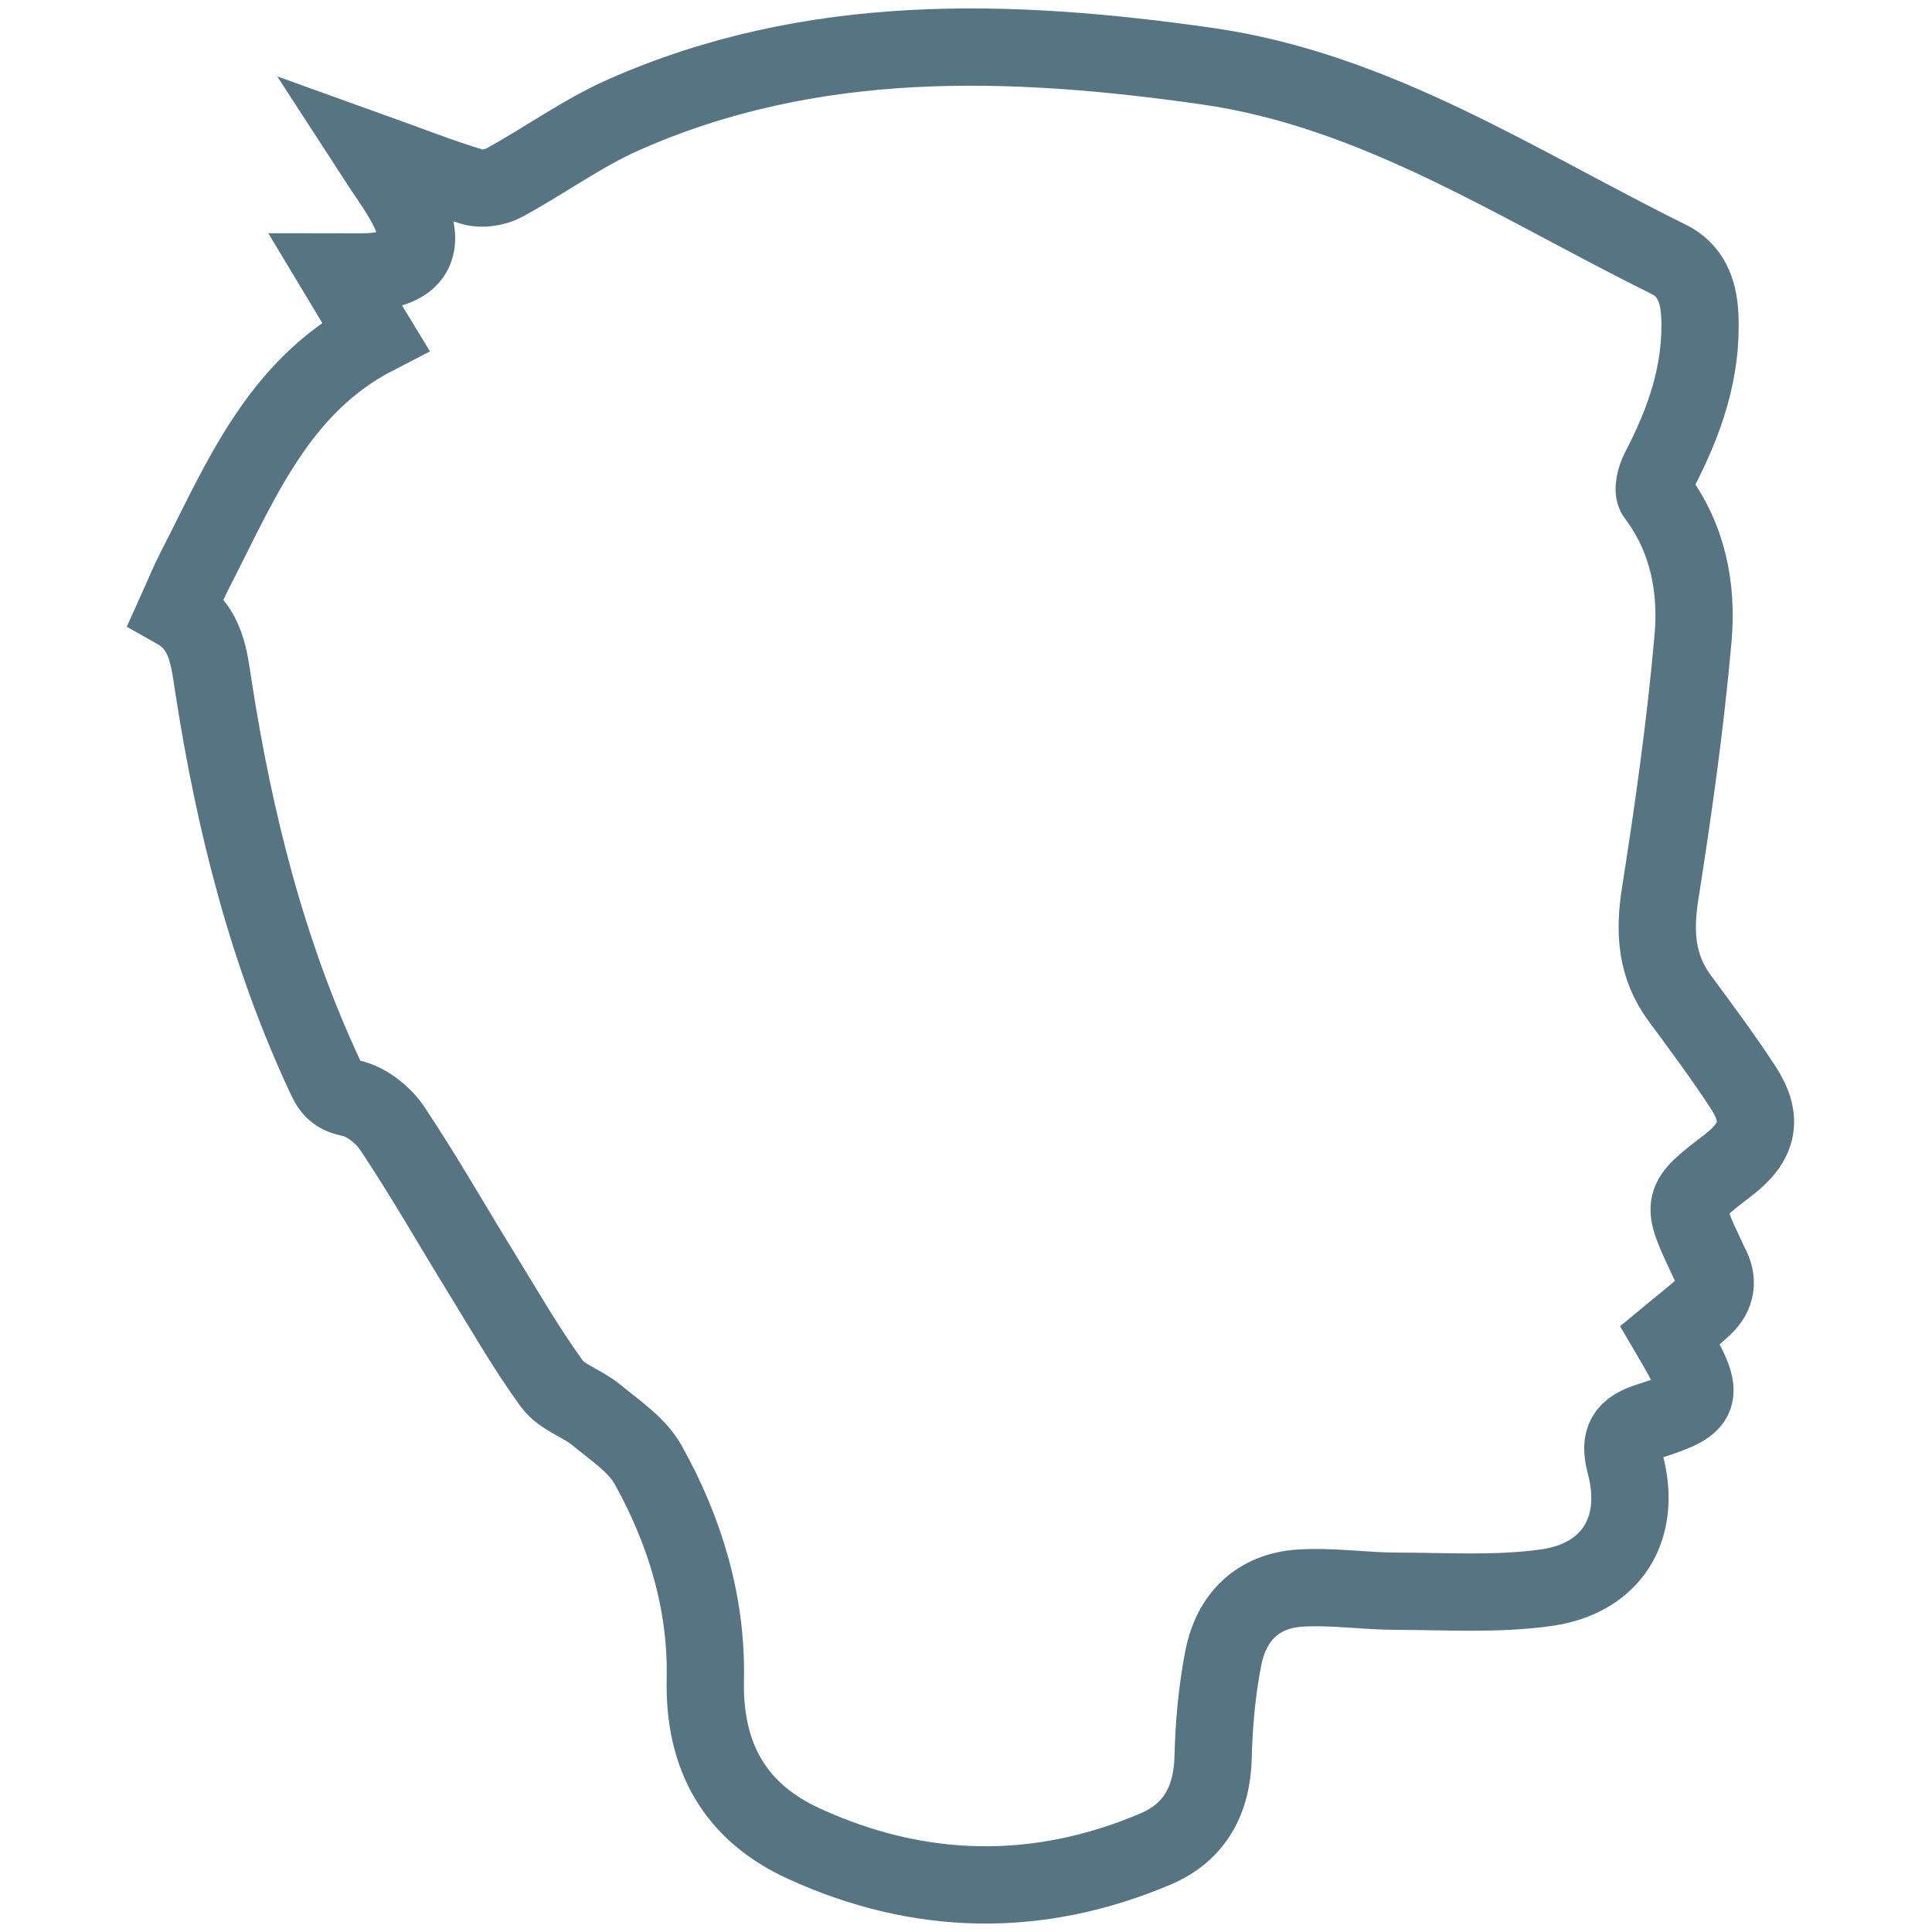
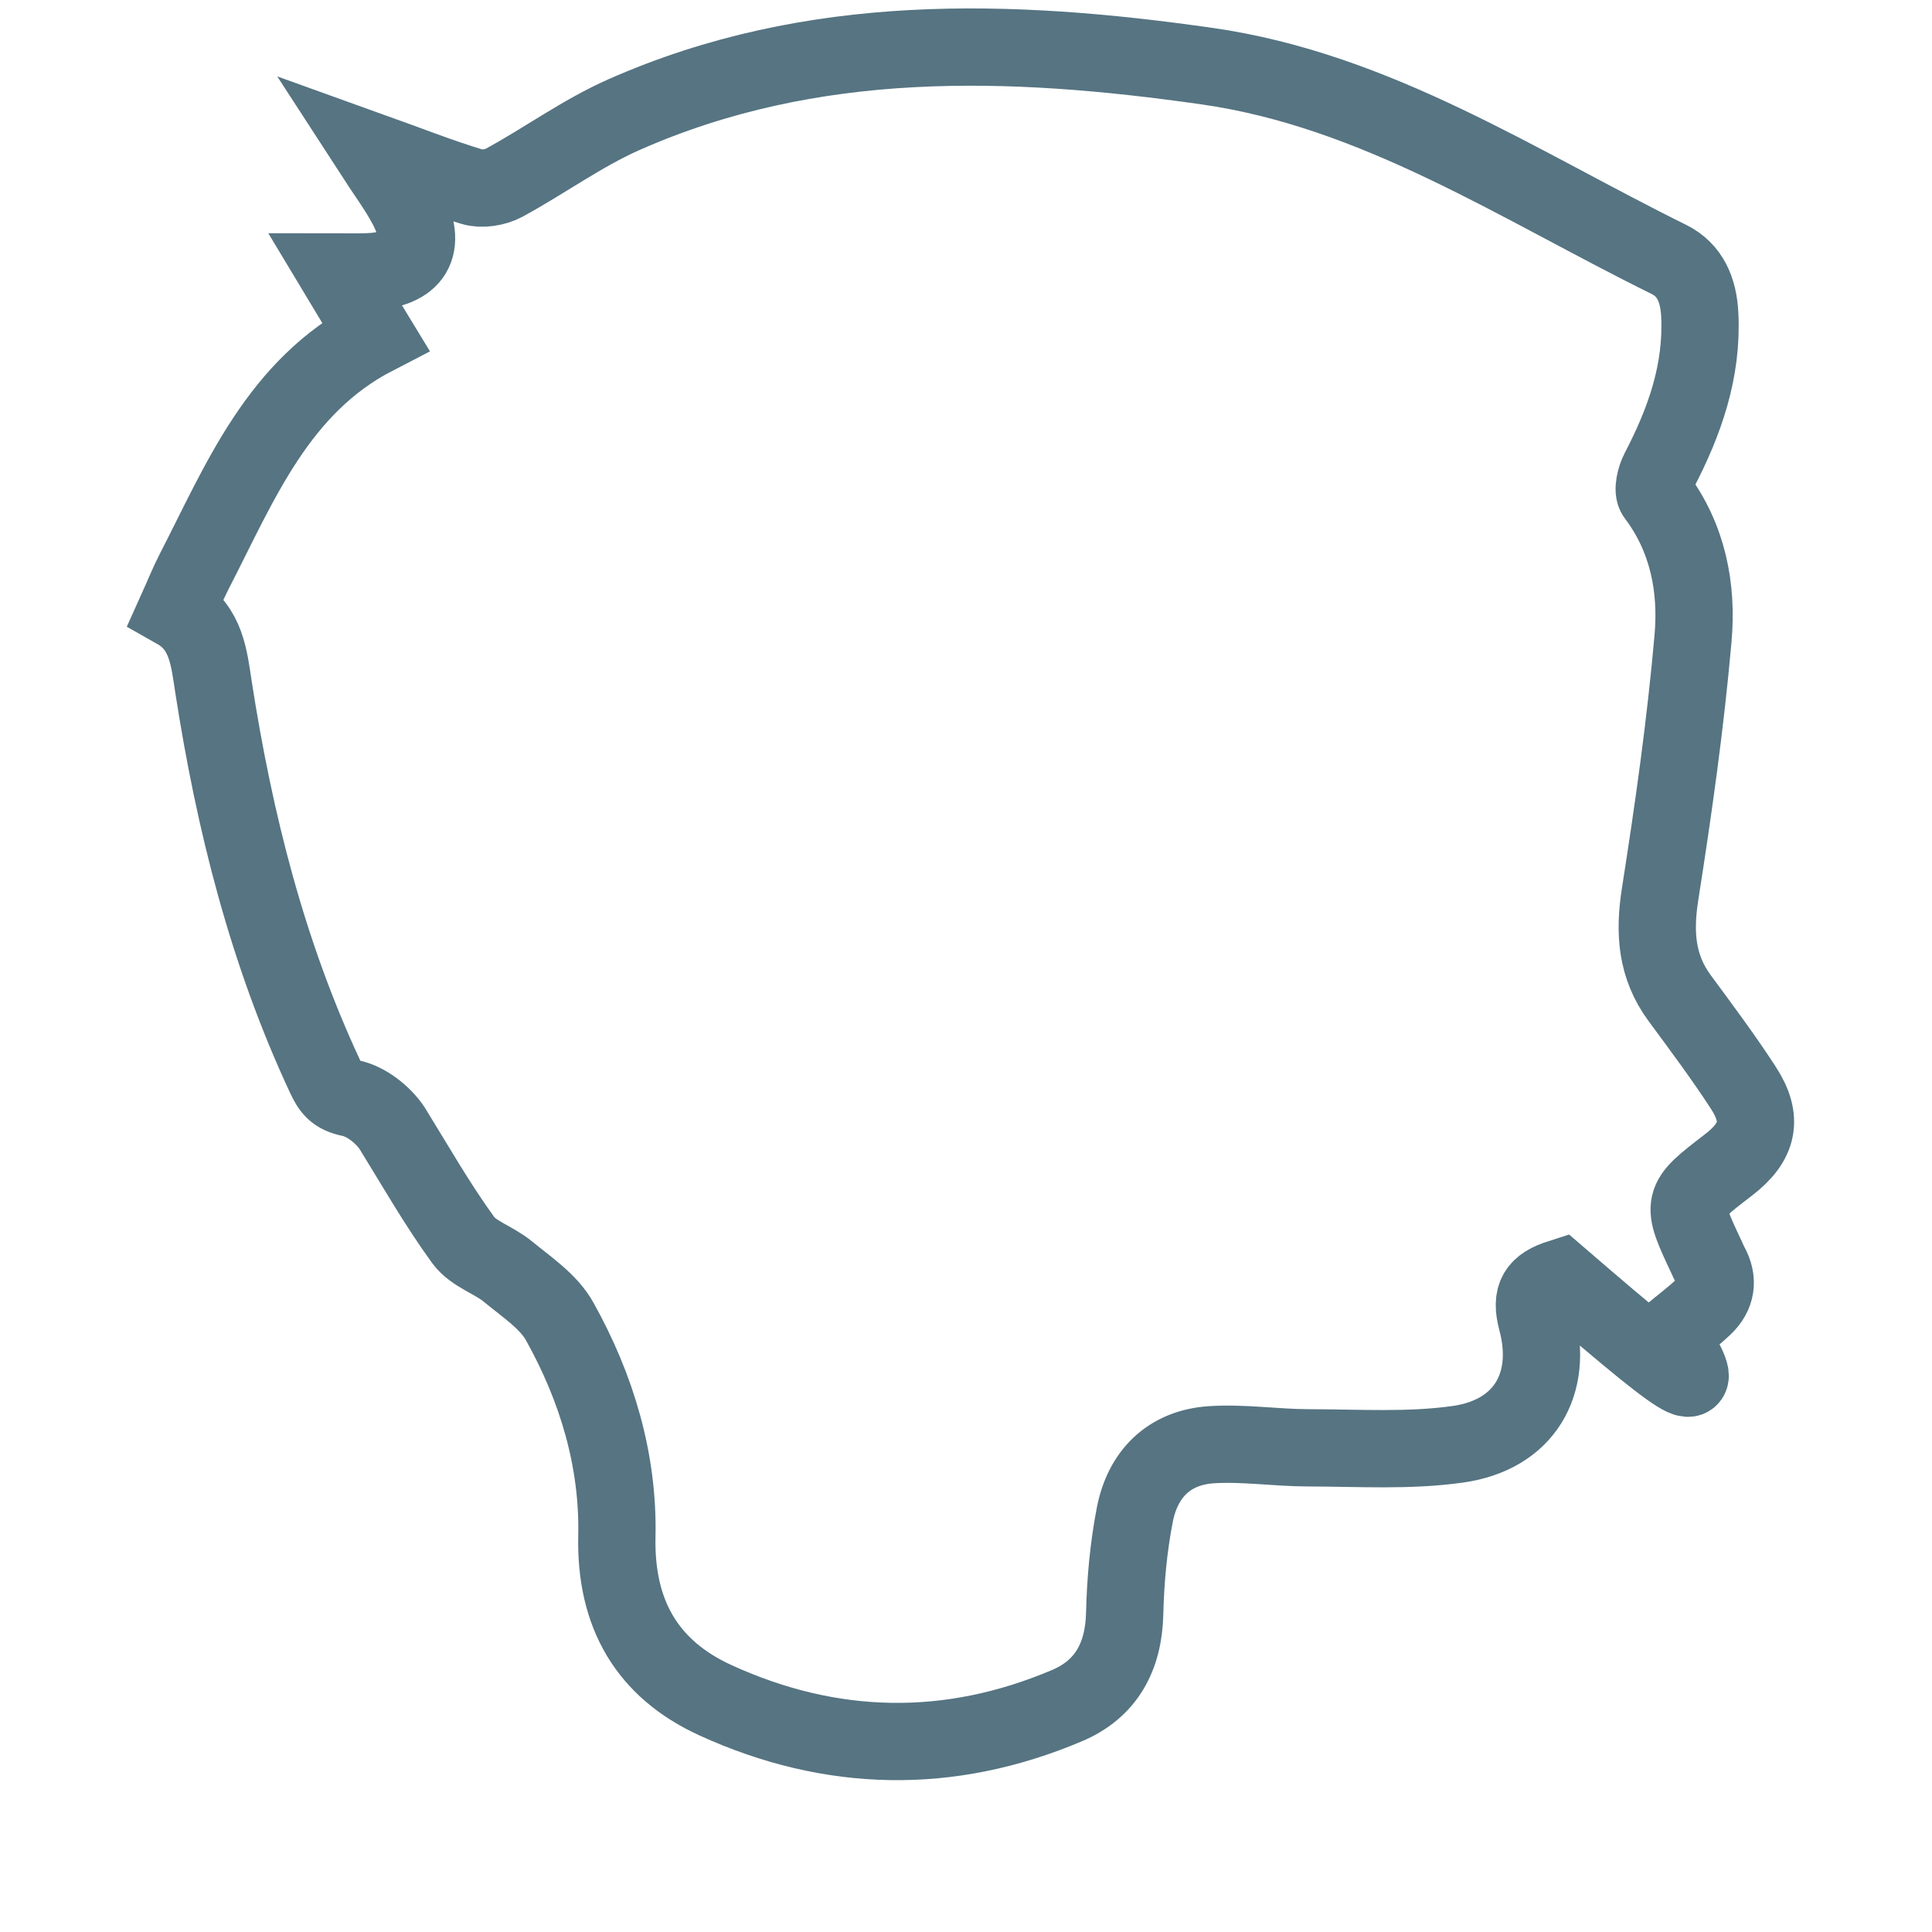
<svg xmlns="http://www.w3.org/2000/svg" version="1.1" id="Layer_1" x="0px" y="0px" width="300px" height="300px" viewBox="0 0 300 300" enable-background="new 0 0 300 300" xml:space="preserve">
-   <path fill="none" stroke="#567482" stroke-width="12" stroke-miterlimit="10" d="M259.32,207.287  c1.624-1.353,3.539-2.774,5.253-4.399c1.955-1.85,2.307-4.082,0.969-6.501c-0.191-0.346-0.34-0.715-0.507-1.074  c-4.091-8.699-4.091-8.699,3.341-14.406c4.654-3.571,5.492-7.133,2.319-12.014c-3.092-4.764-6.51-9.33-9.884-13.912  c-3.633-4.935-3.961-10.227-3.026-16.174c2.068-13.179,3.944-26.411,5.11-39.694c0.688-7.815-0.772-15.558-5.783-22.207  c-0.56-0.743-0.064-2.718,0.513-3.823c3.967-7.618,6.758-15.459,6.312-24.258c-0.193-3.798-1.484-6.907-4.8-8.547  c-23.285-11.487-45.352-26.244-71.697-30.004c-30.656-4.373-61.31-5.403-90.566,7.537c-6.477,2.865-12.313,7.152-18.57,10.554  c-1.387,0.754-3.476,1.091-4.949,0.644c-5.024-1.506-9.918-3.45-15.622-5.498c2.134,3.298,4.006,5.776,5.44,8.49  c3.309,6.275,1.125,9.898-5.982,10.203c-1.433,0.063-2.866,0.01-4.918,0.01c1.209,2.009,2.135,3.572,3.074,5.12  c0.961,1.586,1.92,3.165,2.946,4.849c-15.146,7.816-21.003,22.703-28.154,36.59c-0.962,1.872-1.743,3.834-2.729,6.02  c4.666,2.639,5.059,7.446,5.748,11.917c3.245,20.869,8.334,41.181,17.301,60.404c0.859,1.834,1.537,2.904,3.973,3.4  c2.404,0.489,5.047,2.555,6.46,4.677c4.845,7.243,9.168,14.839,13.736,22.267c3.607,5.845,7.022,11.843,11.052,17.389  c1.57,2.15,4.746,3.062,6.919,4.865c2.875,2.376,6.306,4.62,8.041,7.735c5.744,10.292,9.145,21.563,8.883,33.369  c-0.262,12.084,4.72,20.632,15.325,25.472c17.953,8.207,36.328,8.572,54.597,0.818c6.062-2.571,8.76-7.568,8.93-14.235  c0.118-5.129,0.593-10.319,1.567-15.354c1.221-6.354,5.311-10.482,11.911-10.914c4.969-0.322,10,0.475,15.005,0.481  c7.771,0.012,15.647,0.533,23.285-0.554c10.188-1.447,14.877-9.266,12.227-19.184c-1.049-3.923,0.079-5.502,3.646-6.643  C264.826,217.887,265.031,217.01,259.32,207.287z" />
+   <path fill="none" stroke="#567482" stroke-width="12" stroke-miterlimit="10" d="M259.32,207.287  c1.624-1.353,3.539-2.774,5.253-4.399c1.955-1.85,2.307-4.082,0.969-6.501c-0.191-0.346-0.34-0.715-0.507-1.074  c-4.091-8.699-4.091-8.699,3.341-14.406c4.654-3.571,5.492-7.133,2.319-12.014c-3.092-4.764-6.51-9.33-9.884-13.912  c-3.633-4.935-3.961-10.227-3.026-16.174c2.068-13.179,3.944-26.411,5.11-39.694c0.688-7.815-0.772-15.558-5.783-22.207  c-0.56-0.743-0.064-2.718,0.513-3.823c3.967-7.618,6.758-15.459,6.312-24.258c-0.193-3.798-1.484-6.907-4.8-8.547  c-23.285-11.487-45.352-26.244-71.697-30.004c-30.656-4.373-61.31-5.403-90.566,7.537c-6.477,2.865-12.313,7.152-18.57,10.554  c-1.387,0.754-3.476,1.091-4.949,0.644c-5.024-1.506-9.918-3.45-15.622-5.498c2.134,3.298,4.006,5.776,5.44,8.49  c3.309,6.275,1.125,9.898-5.982,10.203c-1.433,0.063-2.866,0.01-4.918,0.01c1.209,2.009,2.135,3.572,3.074,5.12  c0.961,1.586,1.92,3.165,2.946,4.849c-15.146,7.816-21.003,22.703-28.154,36.59c-0.962,1.872-1.743,3.834-2.729,6.02  c4.666,2.639,5.059,7.446,5.748,11.917c3.245,20.869,8.334,41.181,17.301,60.404c0.859,1.834,1.537,2.904,3.973,3.4  c2.404,0.489,5.047,2.555,6.46,4.677c3.607,5.845,7.022,11.843,11.052,17.389  c1.57,2.15,4.746,3.062,6.919,4.865c2.875,2.376,6.306,4.62,8.041,7.735c5.744,10.292,9.145,21.563,8.883,33.369  c-0.262,12.084,4.72,20.632,15.325,25.472c17.953,8.207,36.328,8.572,54.597,0.818c6.062-2.571,8.76-7.568,8.93-14.235  c0.118-5.129,0.593-10.319,1.567-15.354c1.221-6.354,5.311-10.482,11.911-10.914c4.969-0.322,10,0.475,15.005,0.481  c7.771,0.012,15.647,0.533,23.285-0.554c10.188-1.447,14.877-9.266,12.227-19.184c-1.049-3.923,0.079-5.502,3.646-6.643  C264.826,217.887,265.031,217.01,259.32,207.287z" />
</svg>